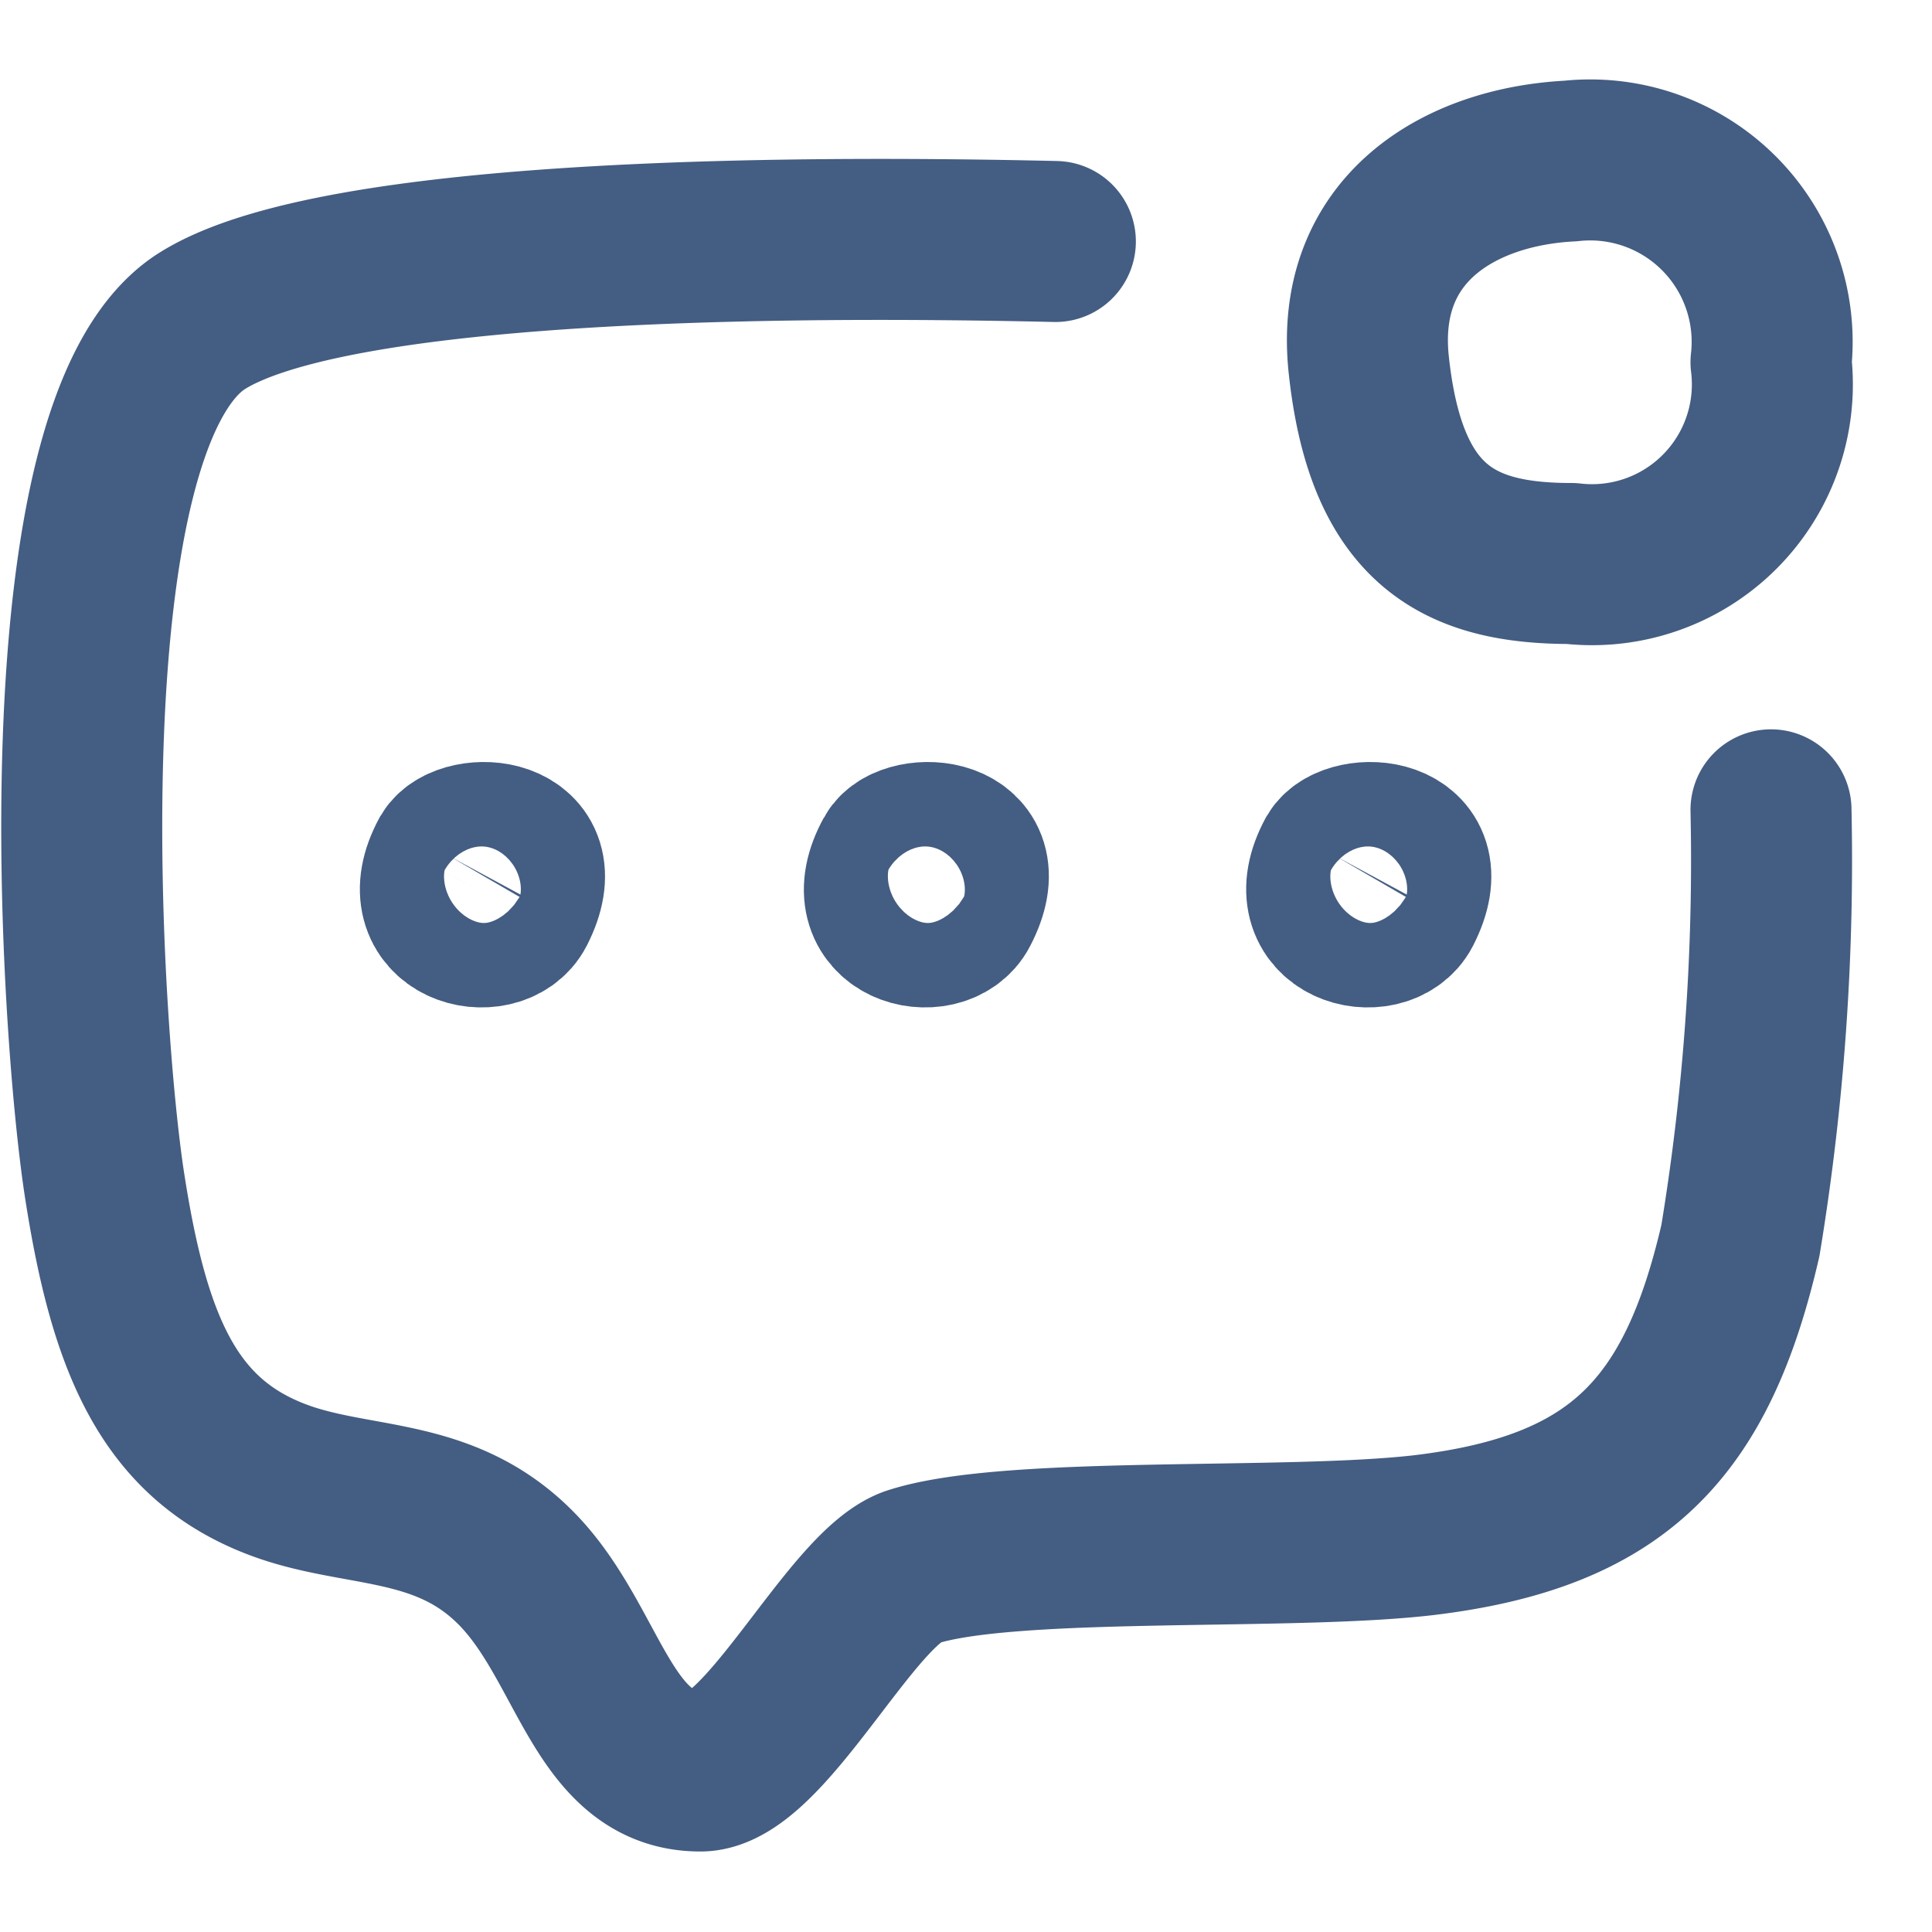
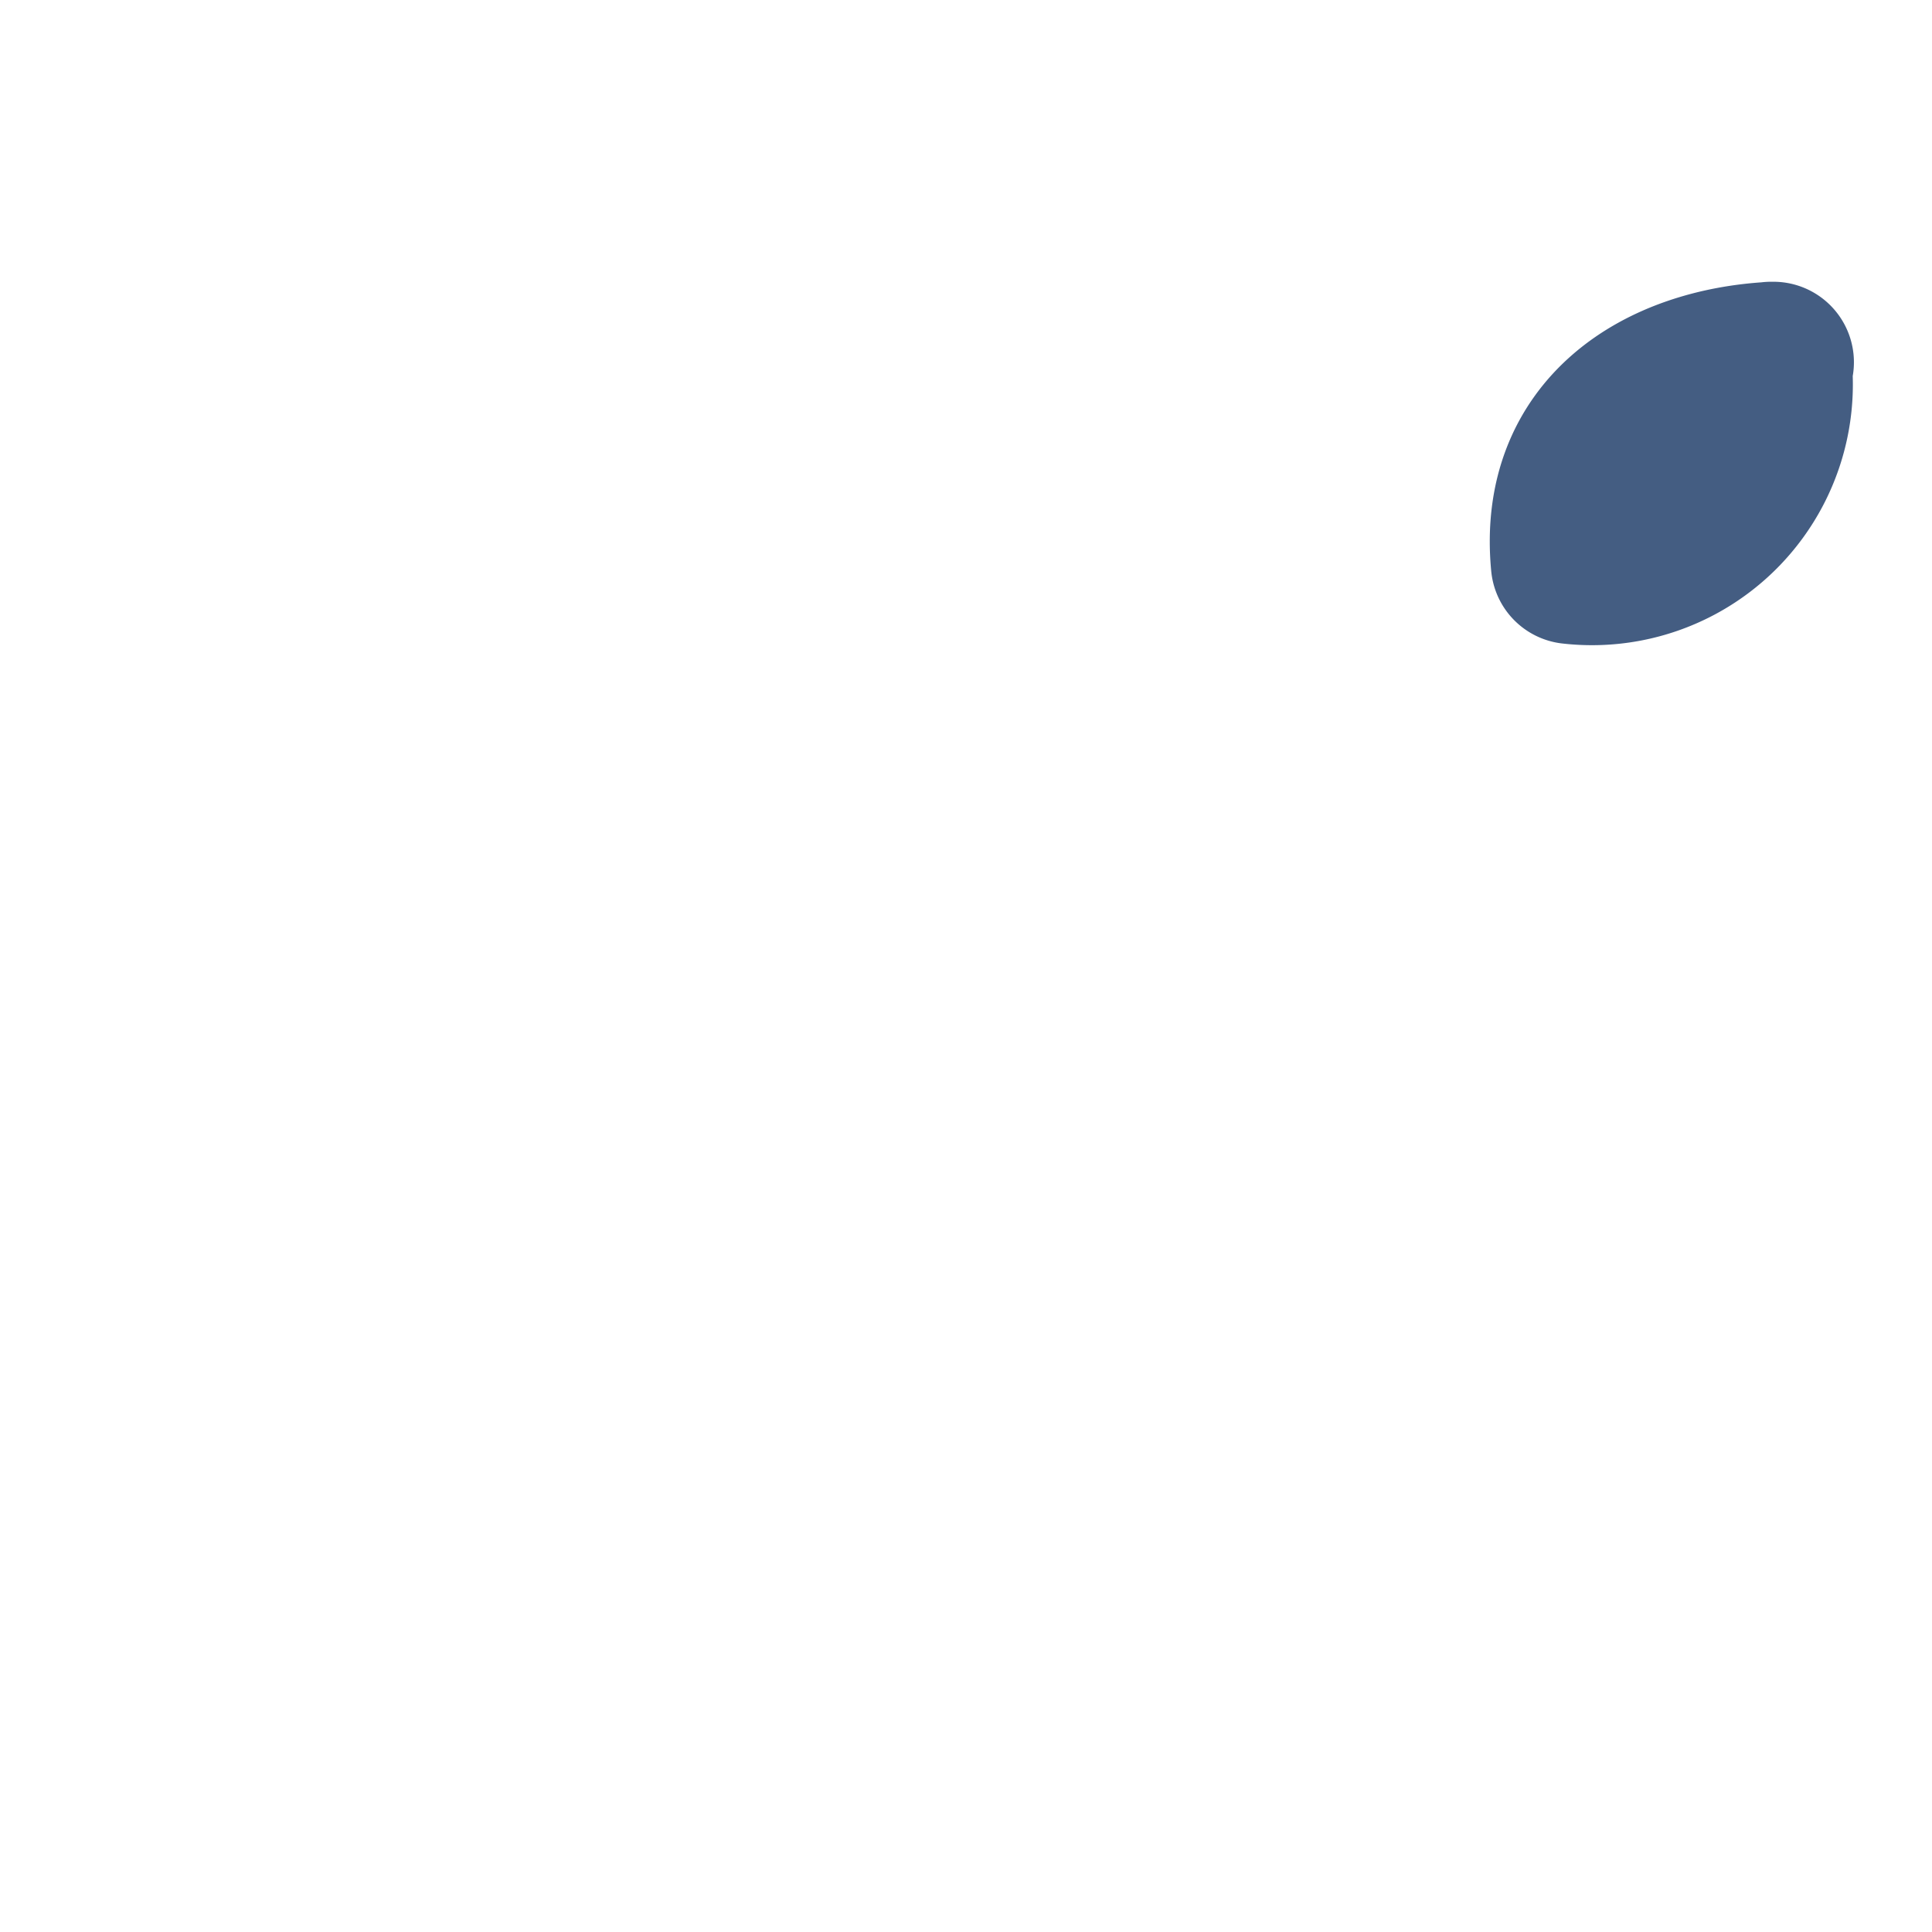
<svg xmlns="http://www.w3.org/2000/svg" width="24" height="24" viewBox="0 0 24 24">
  <defs>
    <style>.cls-1{fill:#d93644;fill-opacity:0;}.cls-2{fill:none;stroke:#445d82;stroke-linecap:round;stroke-linejoin:round;stroke-width:2px;}</style>
  </defs>
  <g id="_24_Unread_Comment" data-name="24_Unread Comment">
-     <rect id="Container" class="cls-1" width="24" height="24" />
-     <path class="cls-2" d="M22,10.06a29,29,0,0,1-.38,5.35c-.54,2.34-1.52,3.37-3.93,3.66-1.71.2-5.17,0-6.37.4C10.56,19.75,9.5,22,8.7,22c-1.22,0-1.37-1.58-2.28-2.51s-2-.73-3-1.12c-1.34-.52-1.82-1.71-2.12-3.64S.5,5.31,2.49,4c1.45-.94,6.28-1.1,10.62-1" />
-     <path class="cls-2" d="M5.59,10.64c-.47.87.58,1.1.81.65C6.87,10.37,5.77,10.33,5.59,10.64Z" />
-     <path class="cls-2" d="M11.11,10.64c-.48.87.57,1.1.8.65C12.39,10.37,11.28,10.33,11.11,10.64Z" />
-     <path class="cls-2" d="M16.6,10.64c-.47.87.58,1.1.81.65C17.88,10.37,16.78,10.33,16.6,10.64Z" />
-     <path class="cls-2" d="M22,4.5A2.24,2.24,0,0,1,19.52,7C18.14,7,17.21,6.55,17,4.5c-.16-1.66,1.13-2.43,2.51-2.5A2.26,2.26,0,0,1,22,4.5Z" />
+     <path class="cls-2" d="M22,4.5A2.24,2.24,0,0,1,19.52,7c-.16-1.66,1.13-2.43,2.51-2.5A2.26,2.26,0,0,1,22,4.5Z" />
  </g>
</svg>